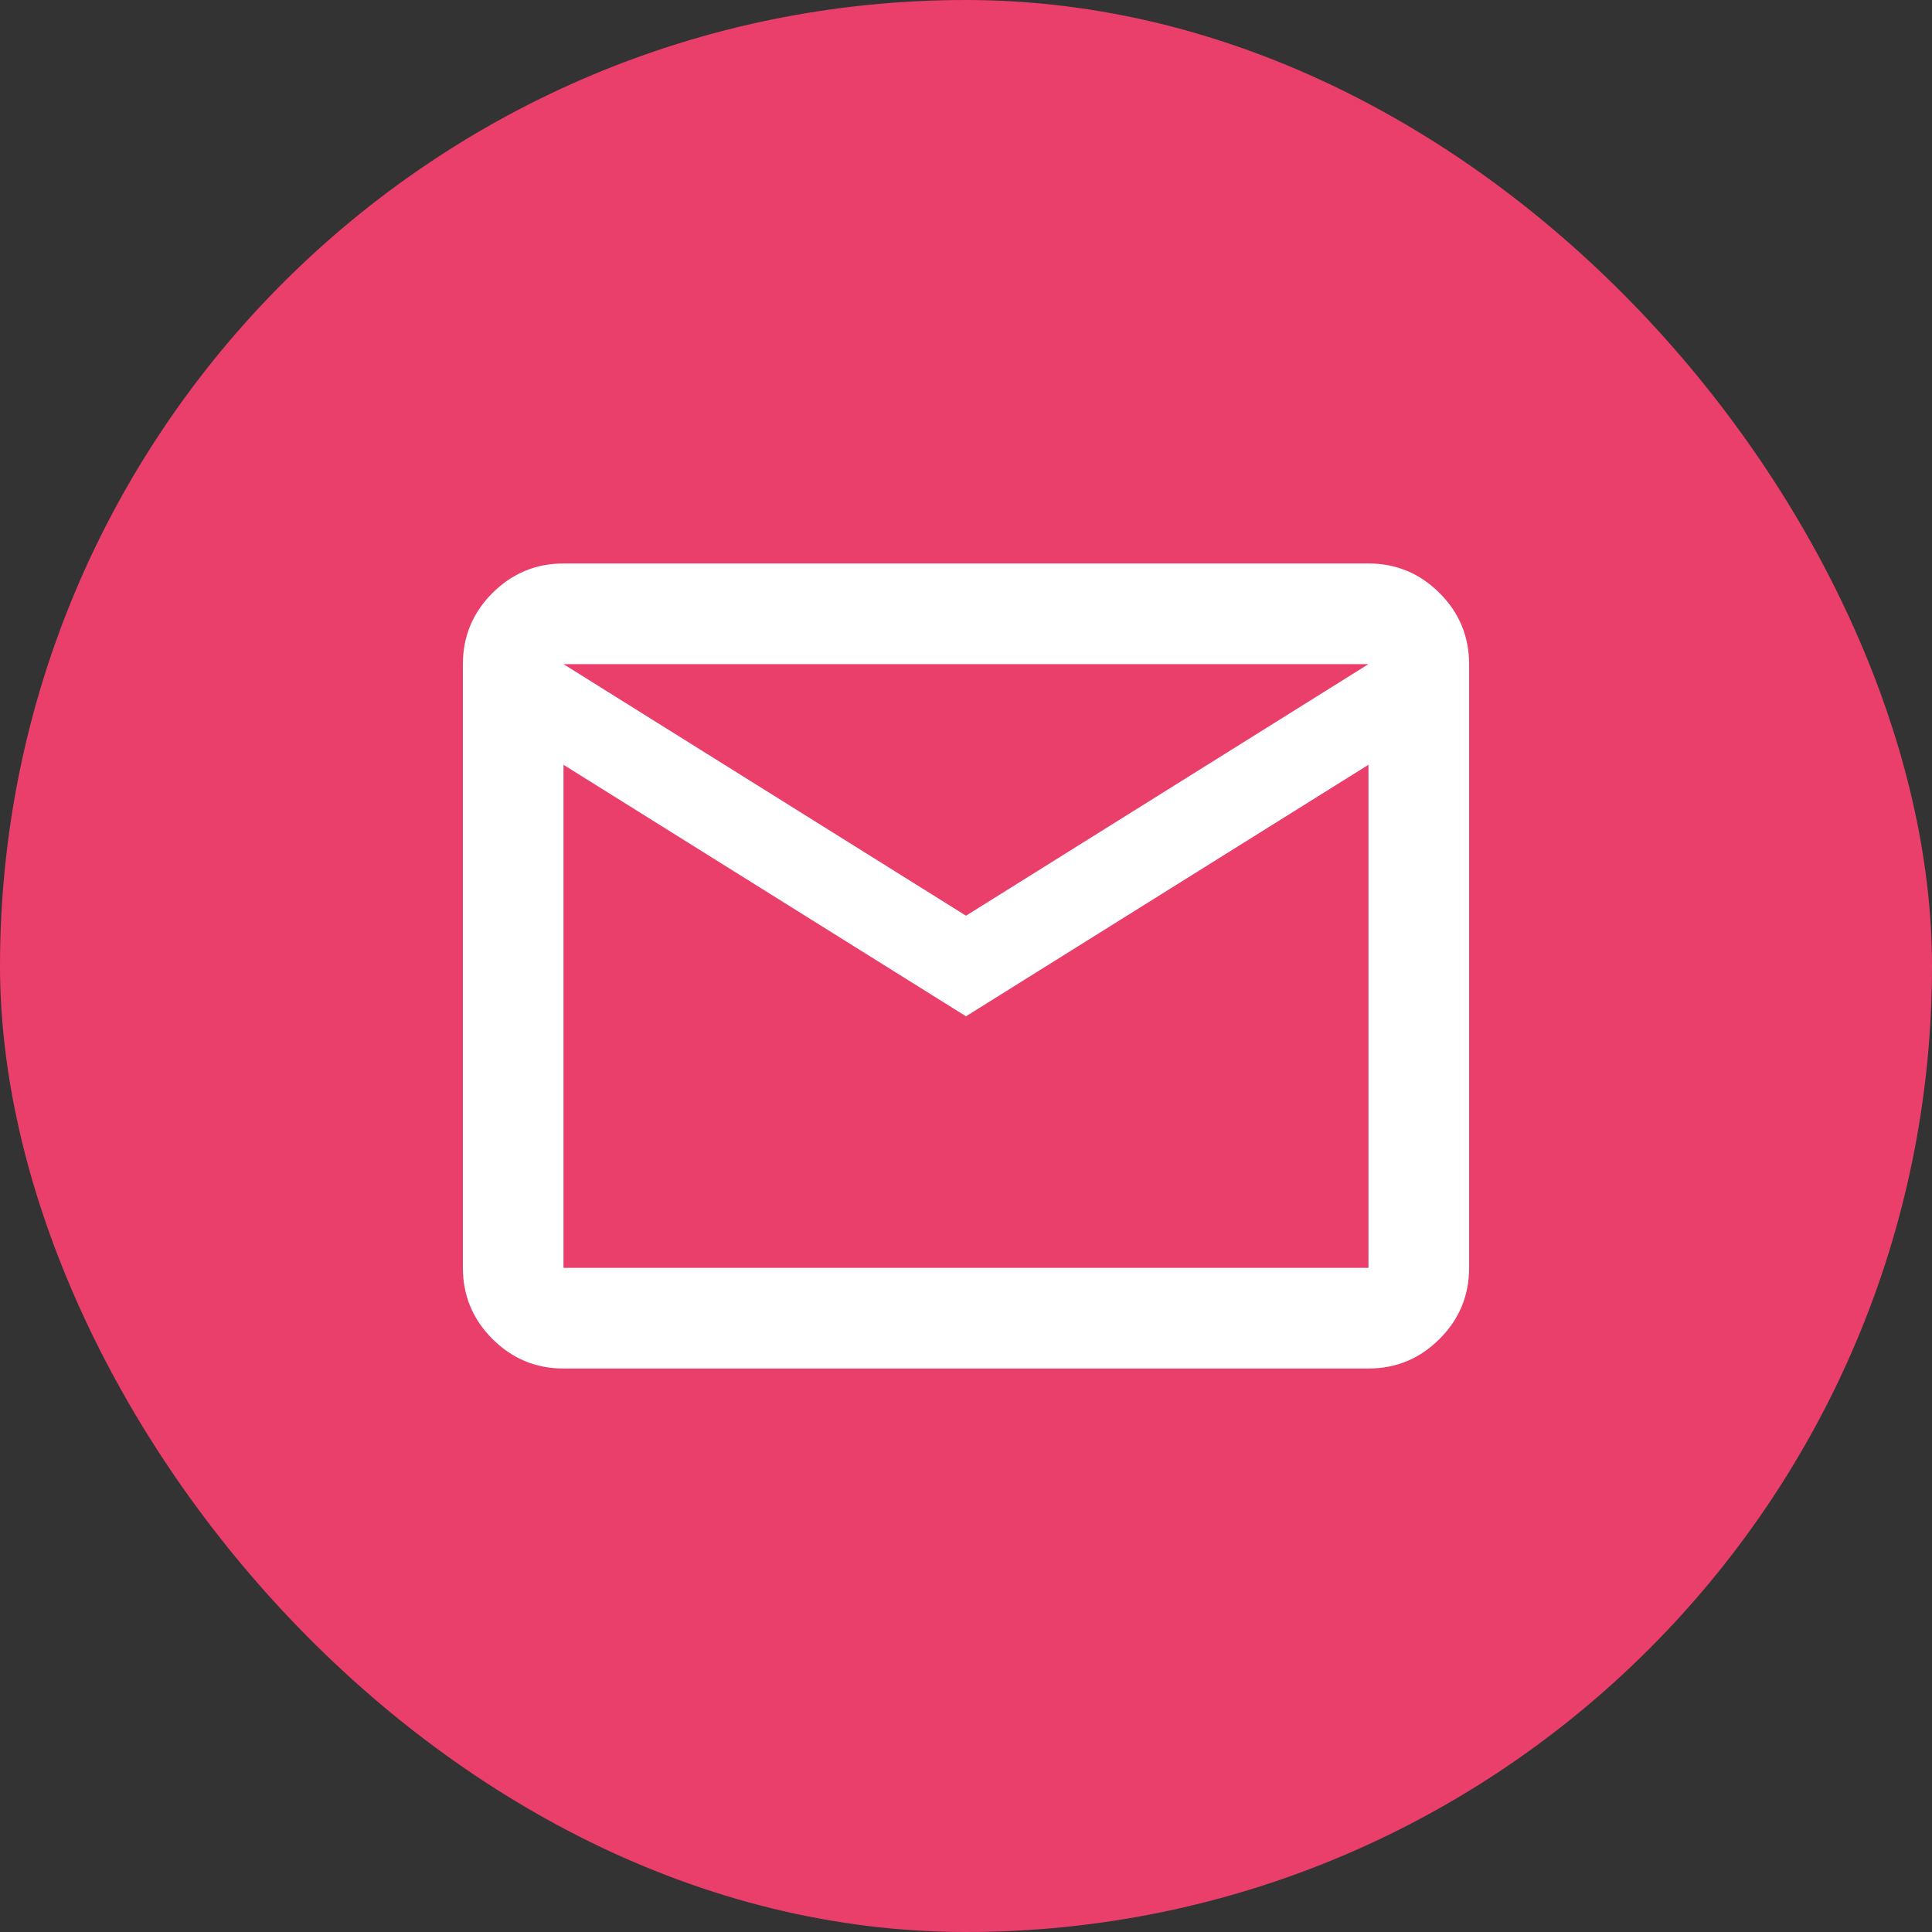
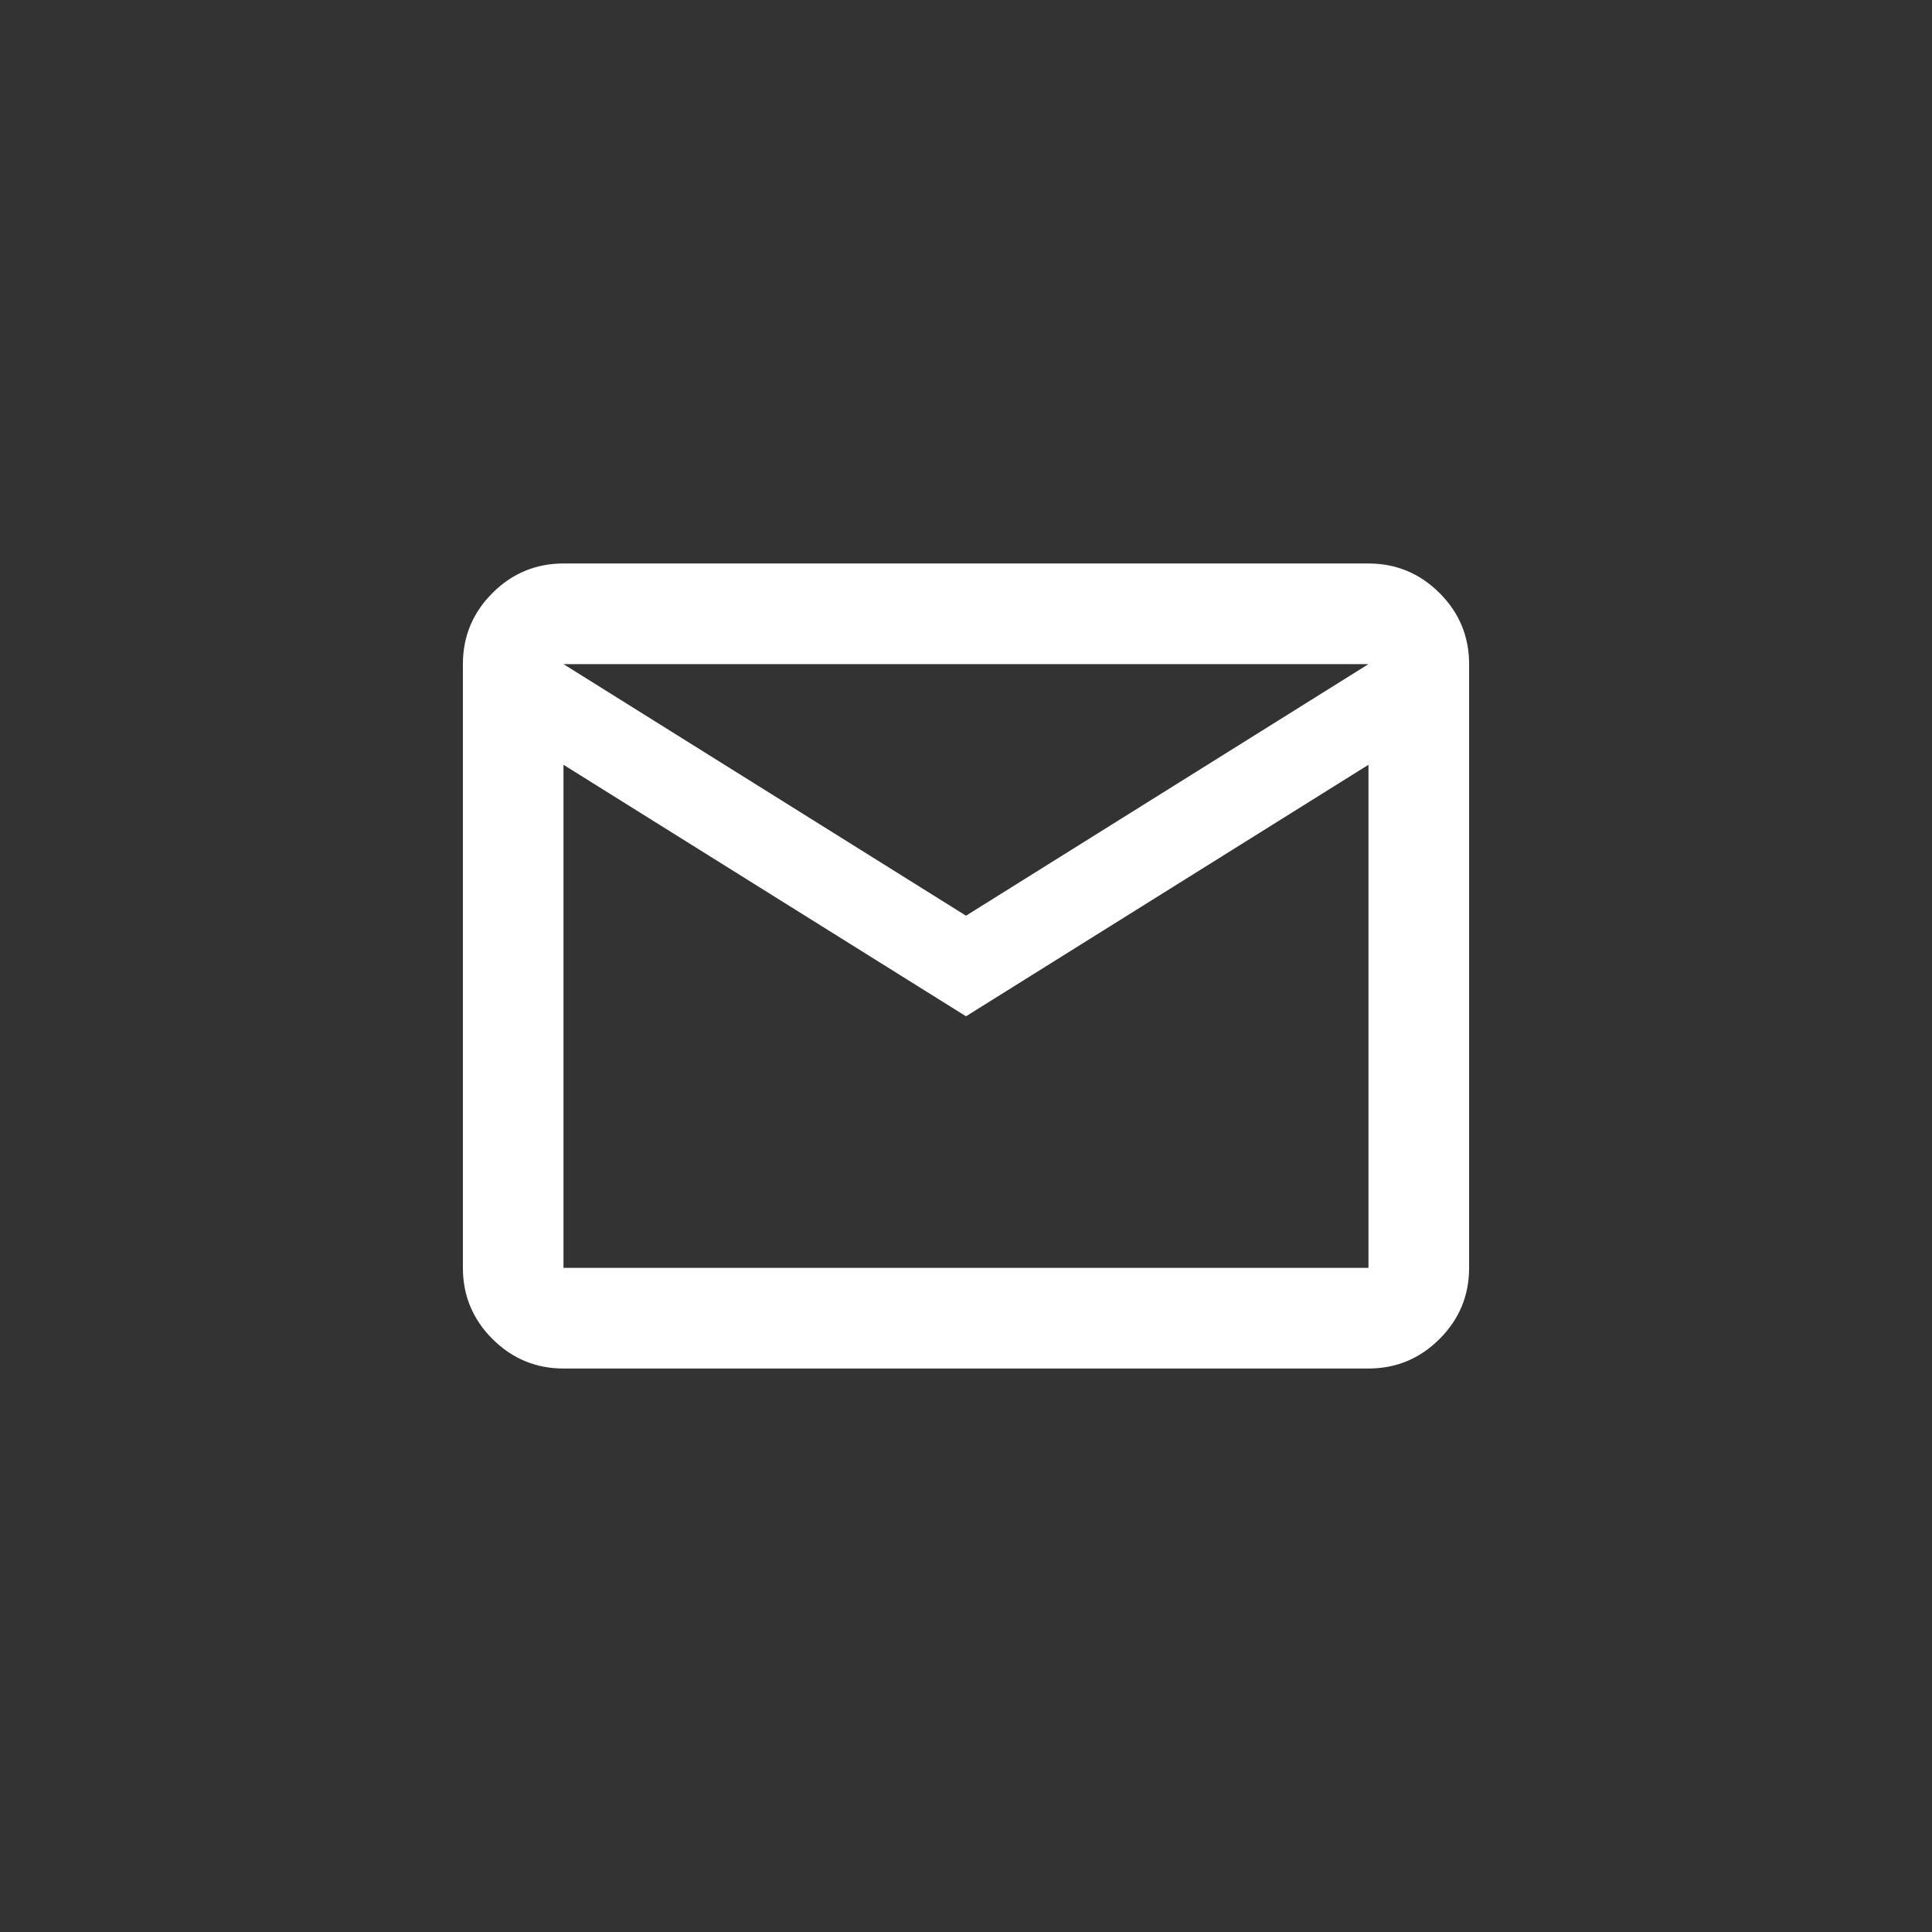
<svg xmlns="http://www.w3.org/2000/svg" width="32" height="32" viewBox="0 0 32 32" fill="none">
  <rect x="0" y="0" width="32" height="32" fill="#333333" stroke="none" />
-   <rect width="32" height="32" rx="16" fill="#E93F6A" />
-   <path d="M9.333 22.667C8.875 22.667 8.482 22.503 8.156 22.177C7.83 21.851 7.667 21.458 7.667 21V11C7.667 10.542 7.83 10.149 8.156 9.823C8.482 9.497 8.875 9.333 9.333 9.333H22.666C23.125 9.333 23.517 9.497 23.844 9.823C24.17 10.149 24.333 10.542 24.333 11V21C24.333 21.458 24.17 21.851 23.844 22.177C23.517 22.503 23.125 22.667 22.666 22.667H9.333ZM16 16.833L9.333 12.667V21H22.666V12.667L16 16.833ZM16 15.167L22.666 11H9.333L16 15.167ZM9.333 12.667V11V21V12.667Z" fill="white" />
+   <path d="M9.333 22.667C8.875 22.667 8.482 22.503 8.156 22.177C7.83 21.851 7.667 21.458 7.667 21V11C7.667 10.542 7.83 10.149 8.156 9.823C8.482 9.497 8.875 9.333 9.333 9.333H22.666C23.125 9.333 23.517 9.497 23.844 9.823C24.17 10.149 24.333 10.542 24.333 11V21C24.333 21.458 24.17 21.851 23.844 22.177C23.517 22.503 23.125 22.667 22.666 22.667H9.333M16 16.833L9.333 12.667V21H22.666V12.667L16 16.833ZM16 15.167L22.666 11H9.333L16 15.167ZM9.333 12.667V11V21V12.667Z" fill="white" />
</svg>